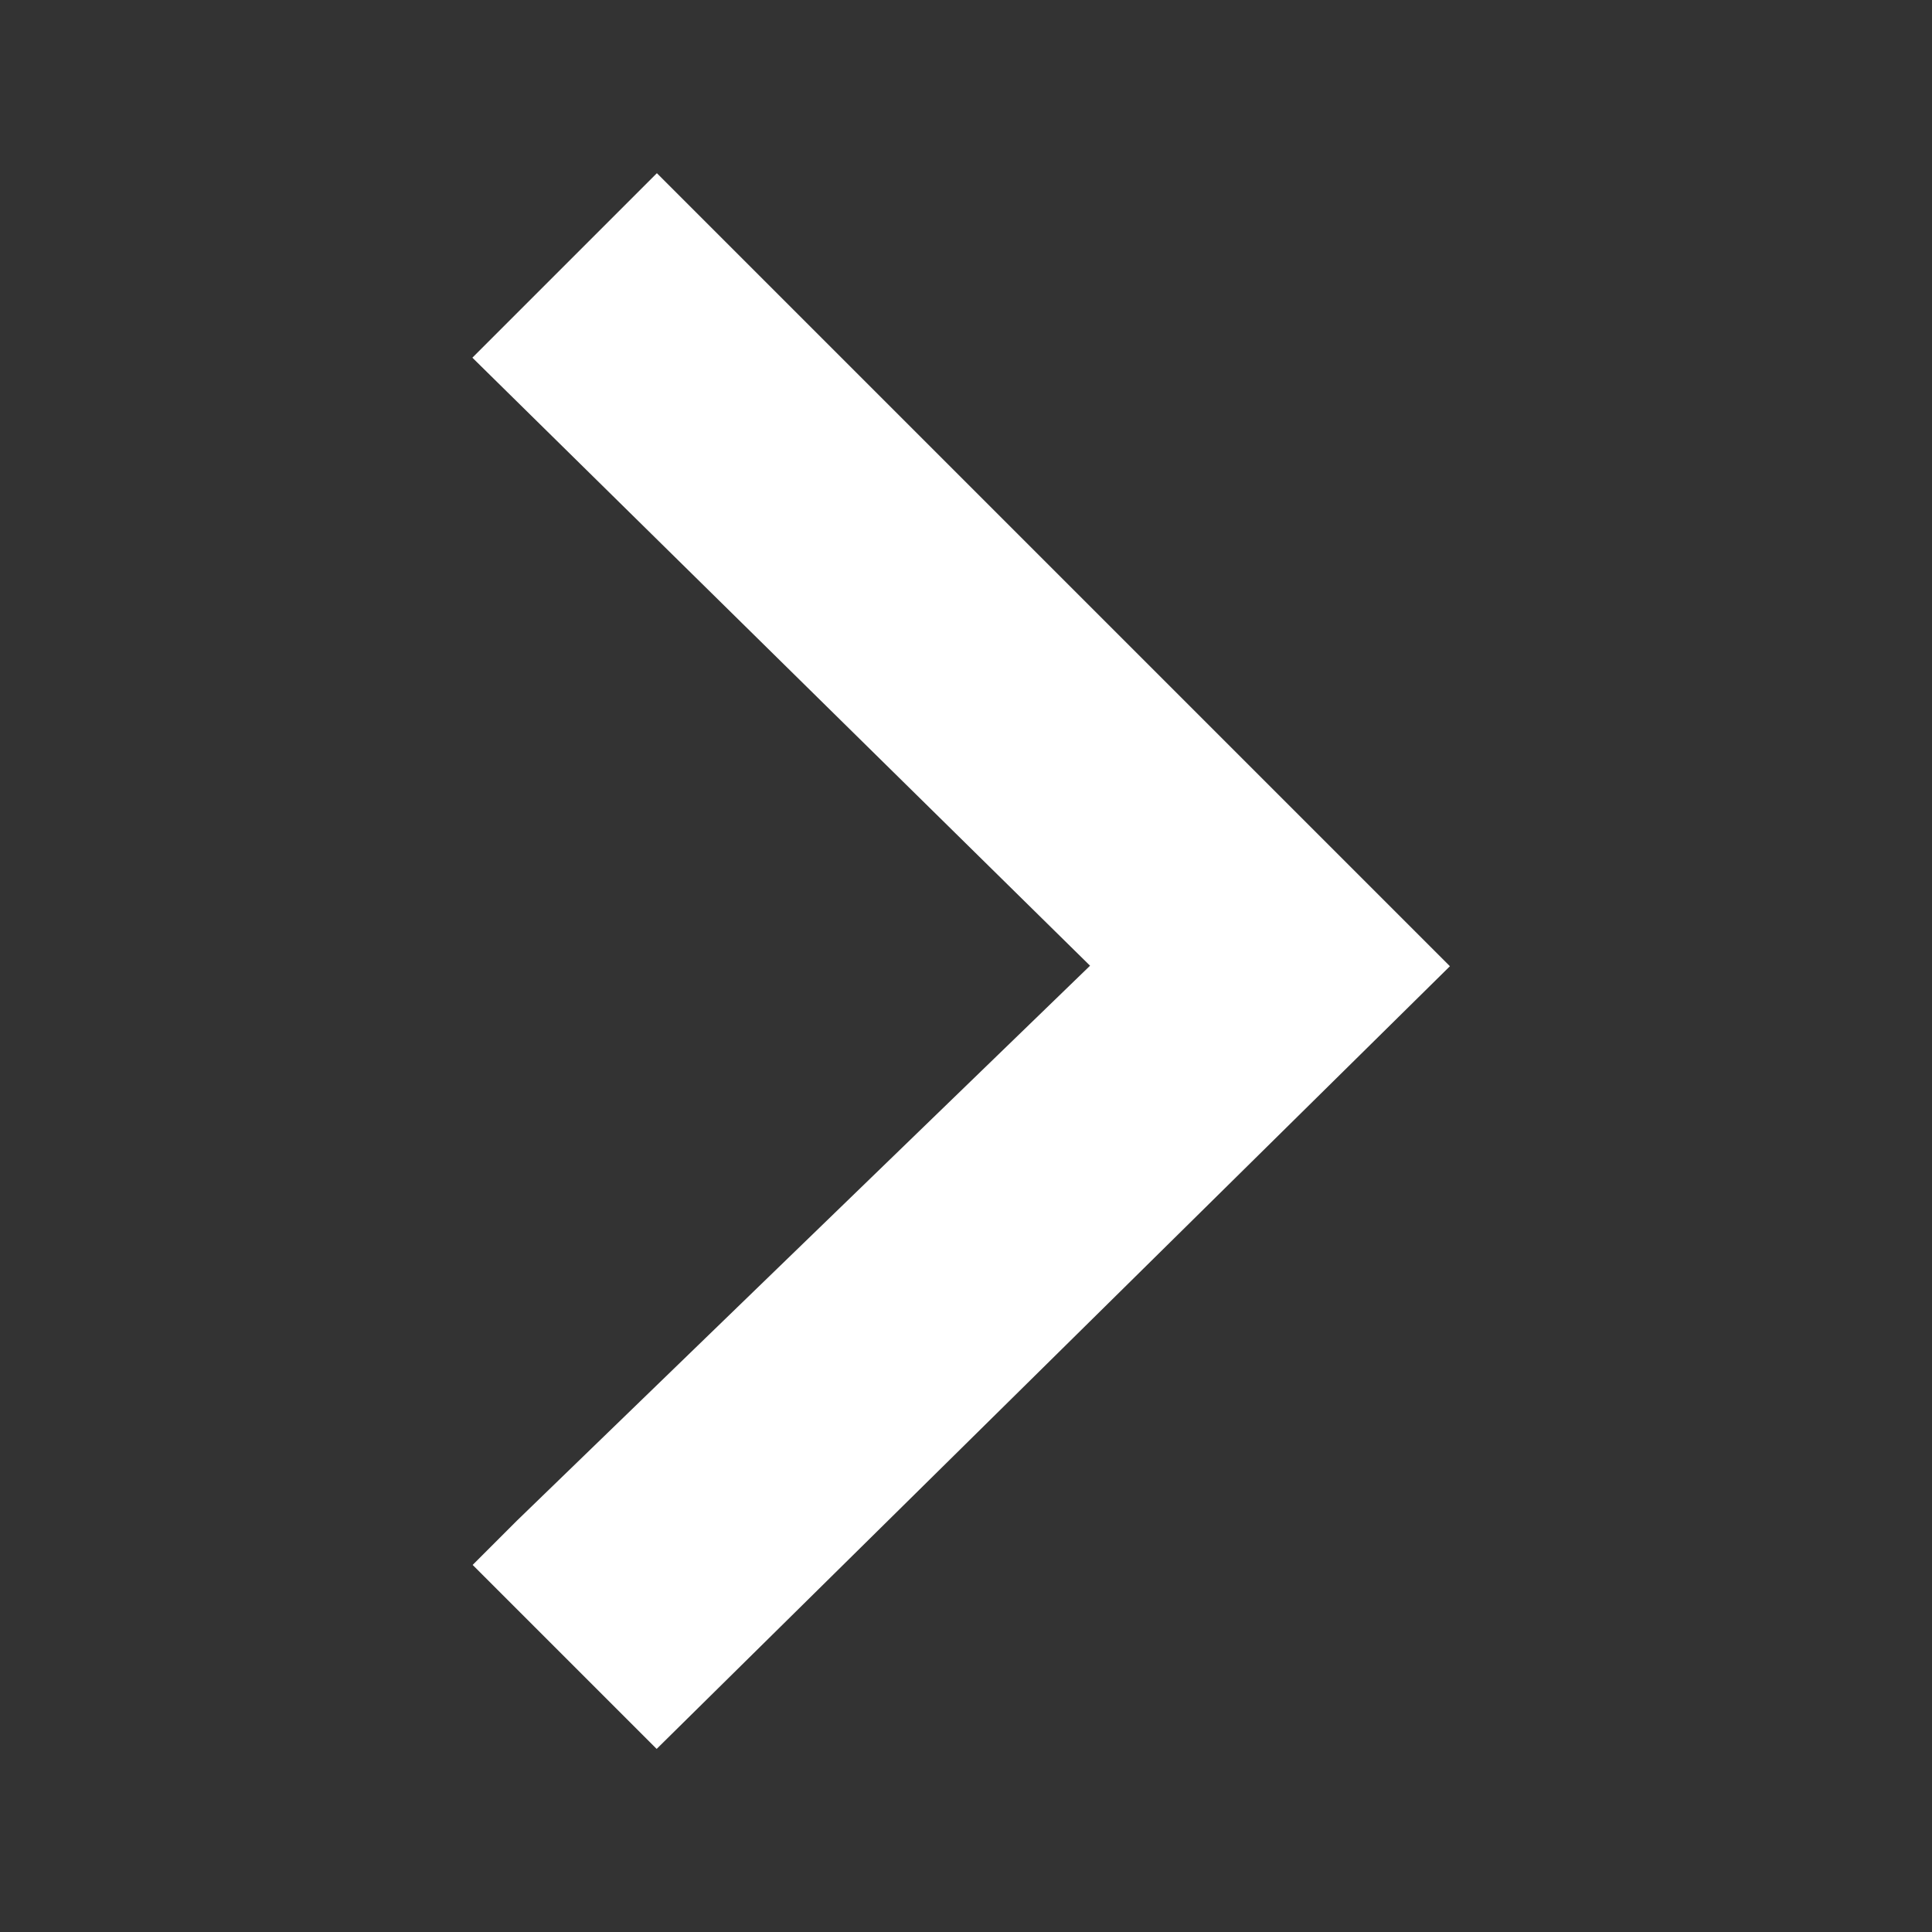
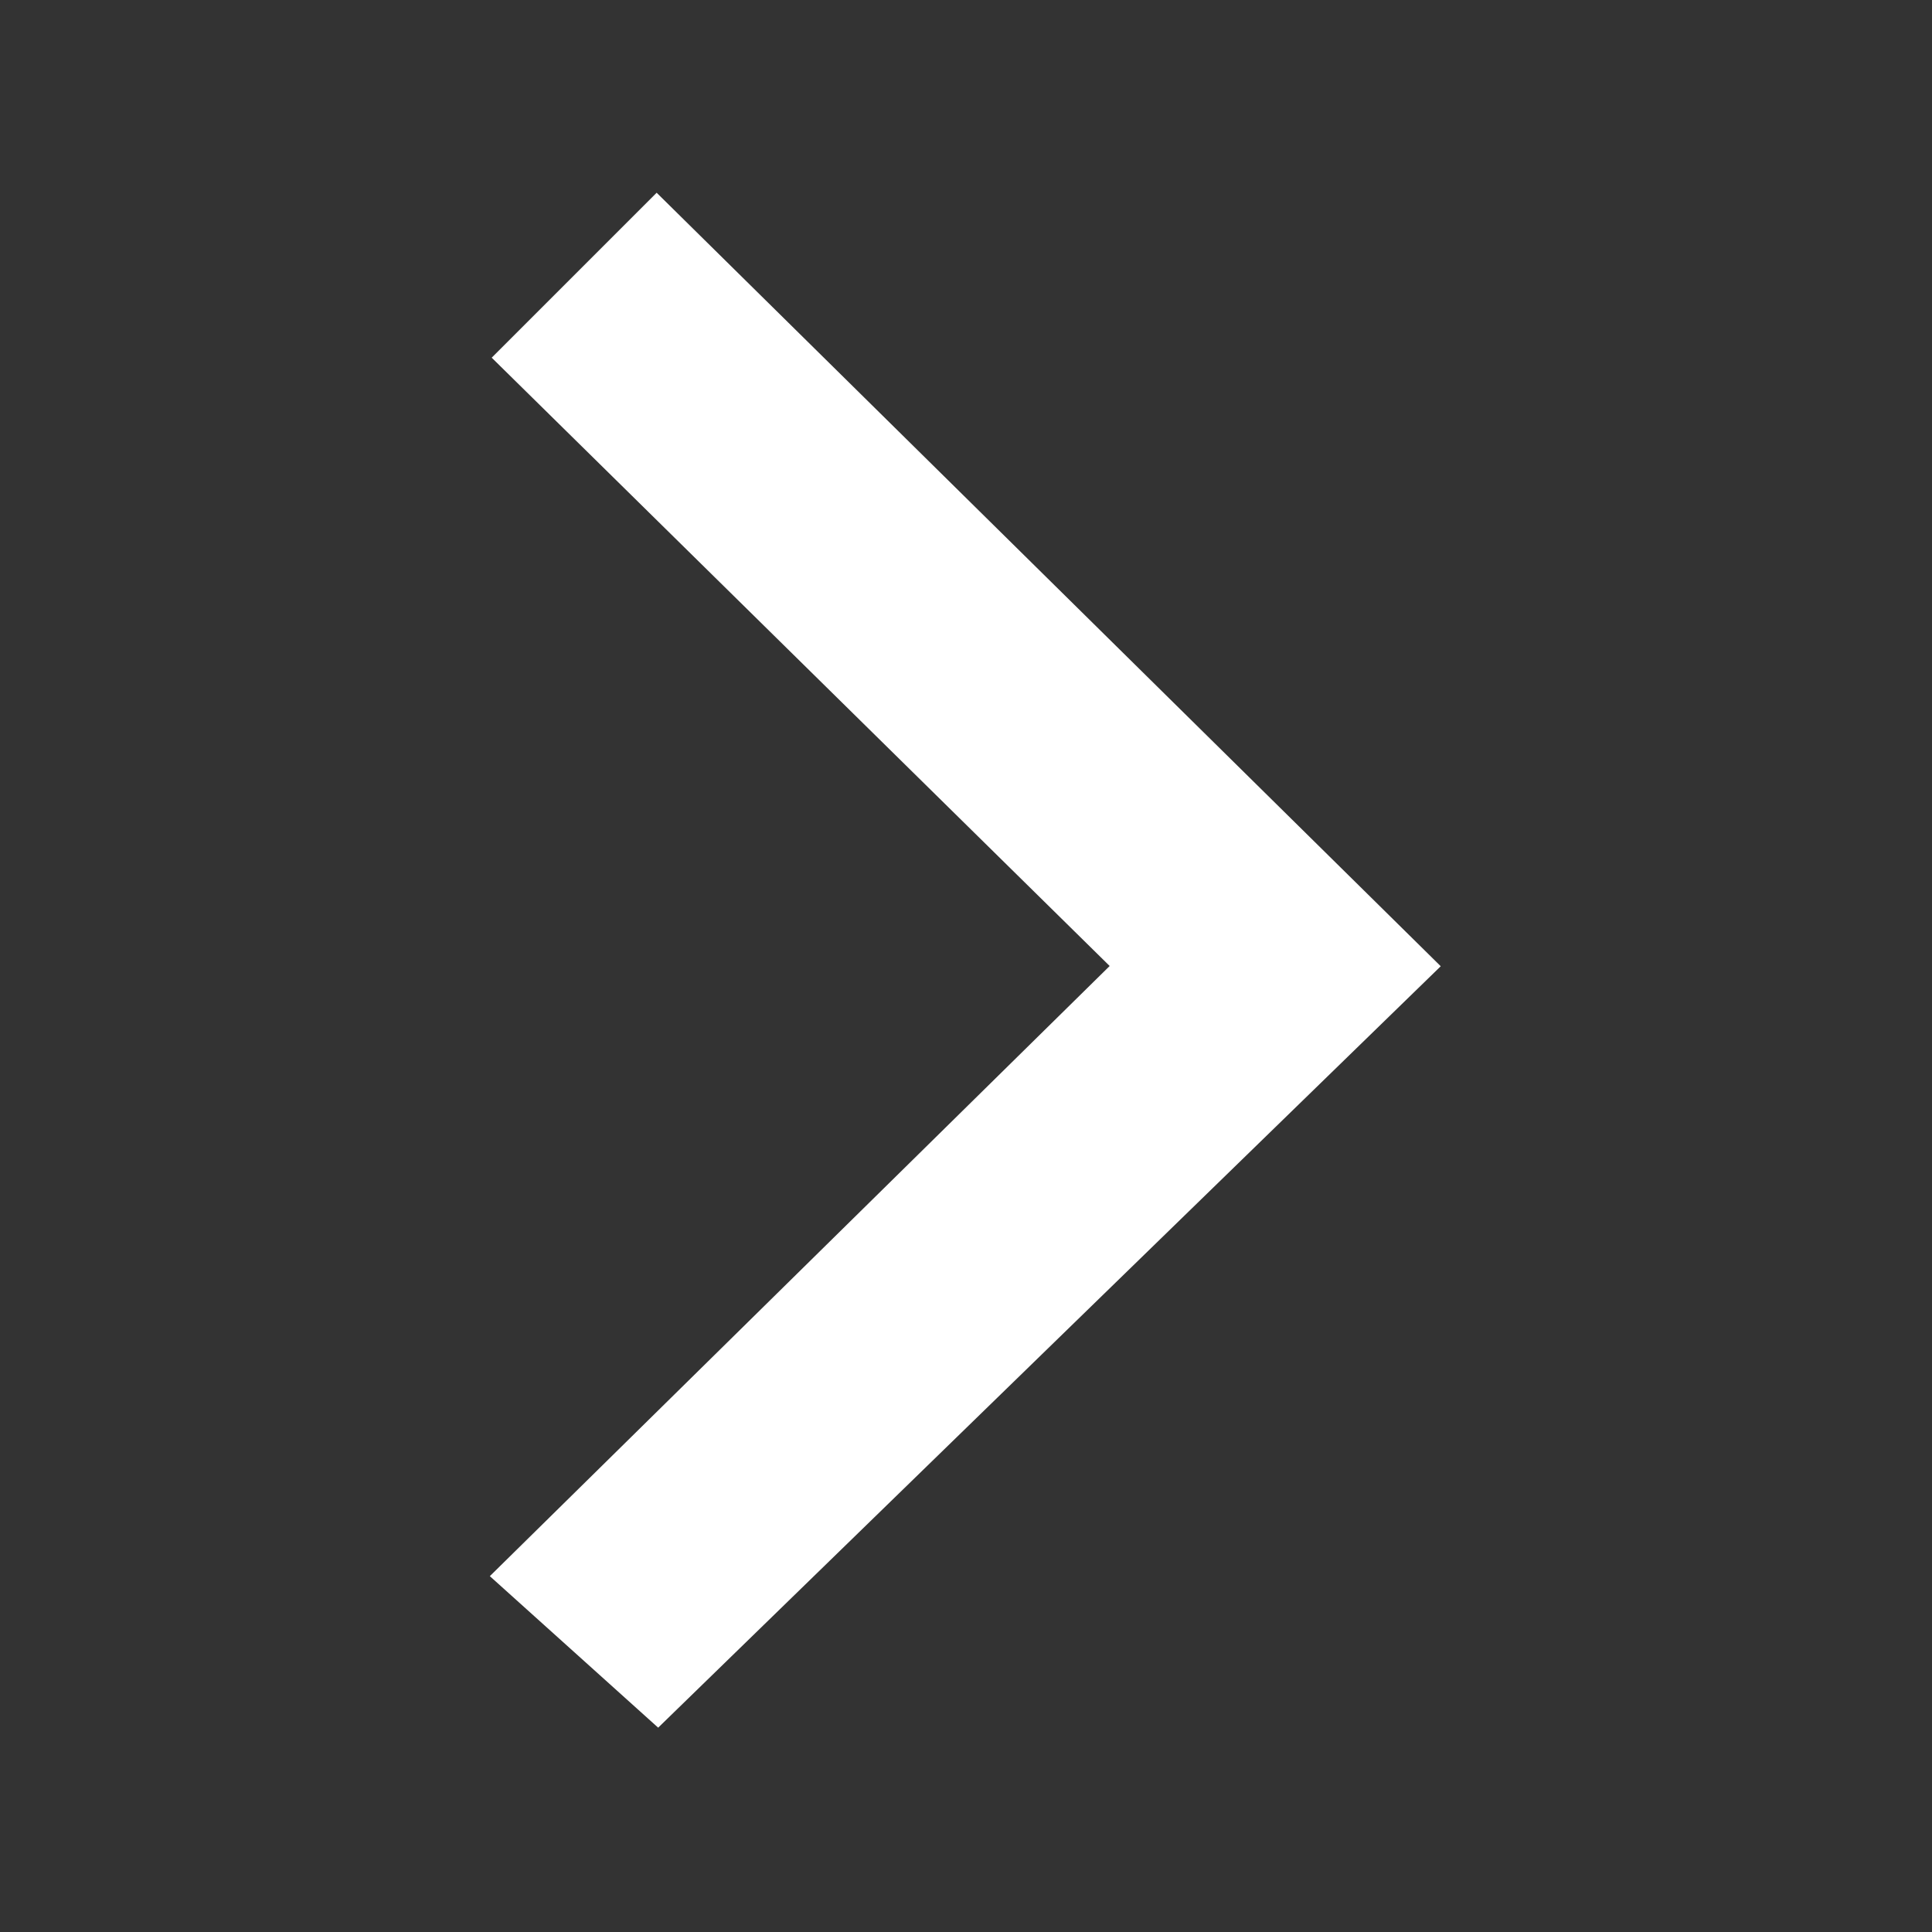
<svg xmlns="http://www.w3.org/2000/svg" version="1.1" id="Layer_1" x="0px" y="0px" viewBox="0 0 20 20" enable-background="new 0 0 20 20" xml:space="preserve">
  <rect x="0" y="0" width="20" height="20" fill="#333333" stroke="none" />
  <g id="Your_Icon">
    <g>
      <polygon fill="#FFFFFF" stroke="#FFFFFF" stroke-miterlimit="10" points="5.8,16.3 12.2,10 5.8,3.7 6.8,2.7 14.2,10 6.8,17.2       " />
-       <path fill="#FFFFFF" stroke="#FFFFFF" stroke-miterlimit="10" d="M6.8,17.4l-1.2-1.2l0.1-0.1L12,10L5.6,3.7l1.2-1.2l7.5,7.5    L6.8,17.4z M6,16.3L6.8,17L14,10L6.8,2.9L6,3.7l6.4,6.3L6,16.3z" />
    </g>
  </g>
</svg>